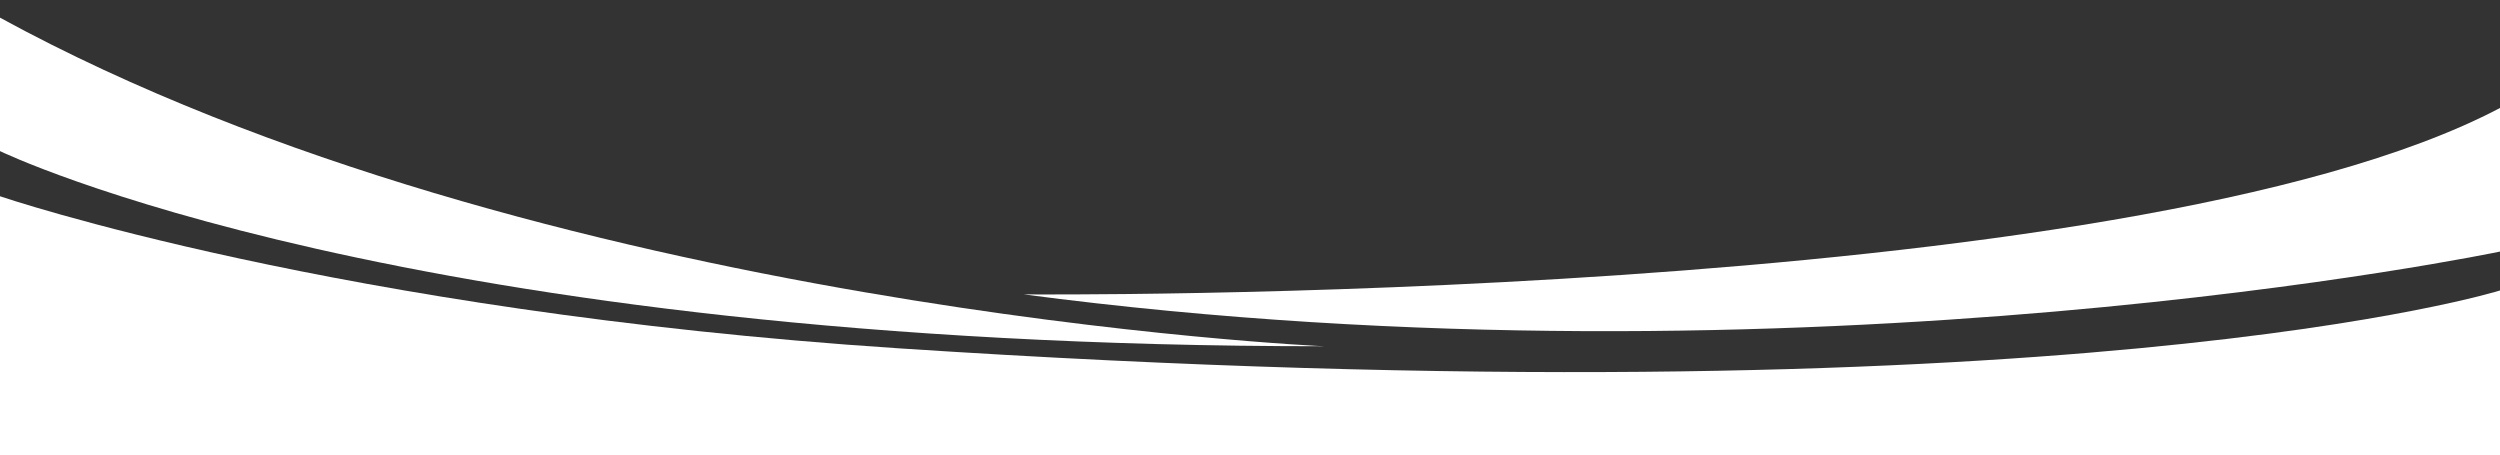
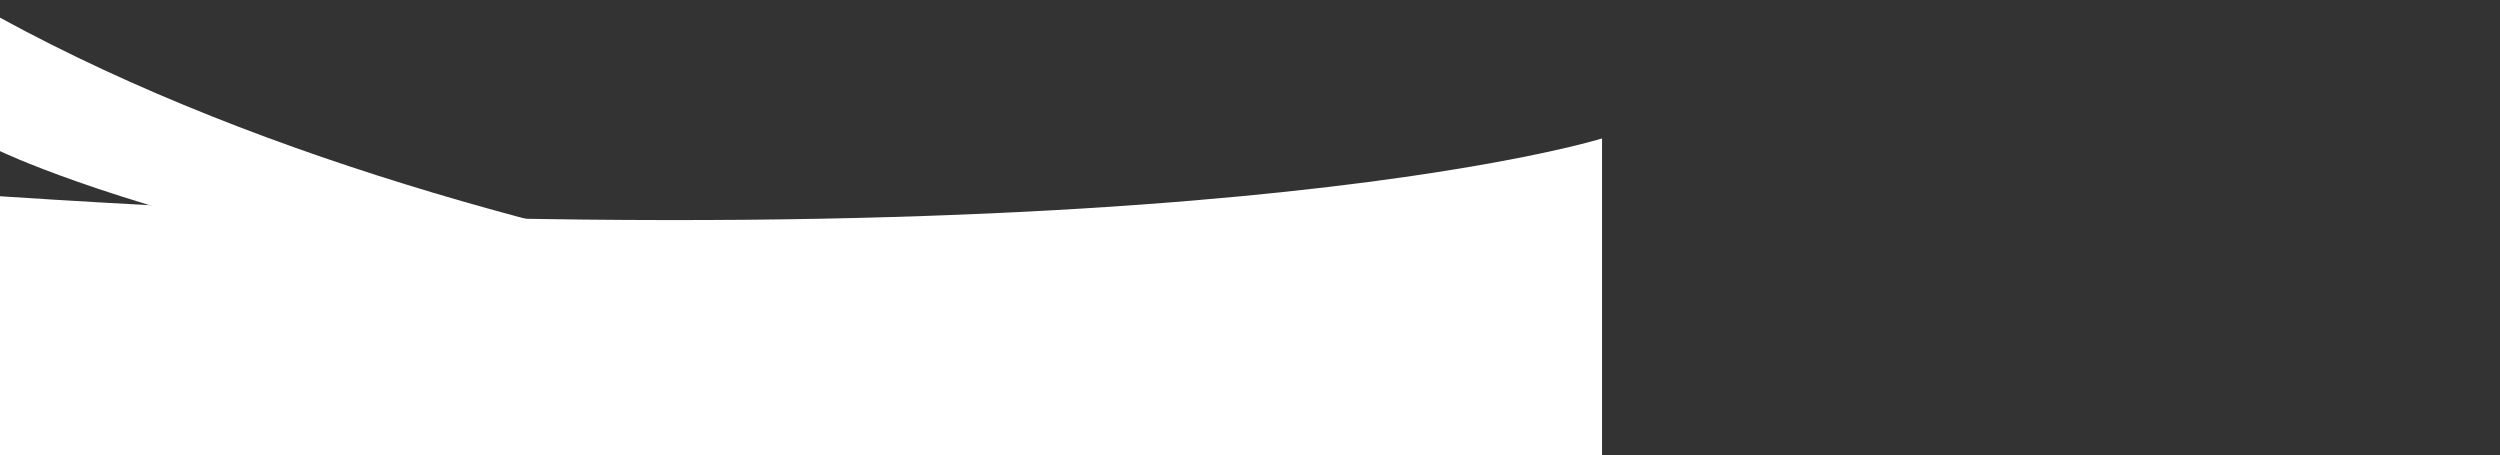
<svg xmlns="http://www.w3.org/2000/svg" version="1.1" id="Capa_1" x="0px" y="0px" width="1600px" height="291.3px" viewBox="0 0 1600 291.3" style="enable-background:new 0 0 1600 291.3;" xml:space="preserve">
  <rect x="0" y="0" width="1600" height="291.3" fill="#333333" stroke="none" />
  <style type="text/css">
	.st0{fill:#FFFFFF;}
</style>
-   <path class="st0" d="M1600,291.3H0V125.6c0,0,215.7,73.6,574.7,97.3c750.3,49.4,1025.3-37,1025.3-37V291.3z" />
+   <path class="st0" d="M1600,291.3H0V125.6c750.3,49.4,1025.3-37,1025.3-37V291.3z" />
  <path class="st0" d="M0,11.3v85.4c0,0,256.9,125,847.4,124.9C847.4,221.6,343.9,199.2,0,11.3z" />
-   <path class="st0" d="M655.1,188.4c0,0,706.3,6.6,944.9-119.3V161C1600,161,1154.6,254.3,655.1,188.4z" />
</svg>